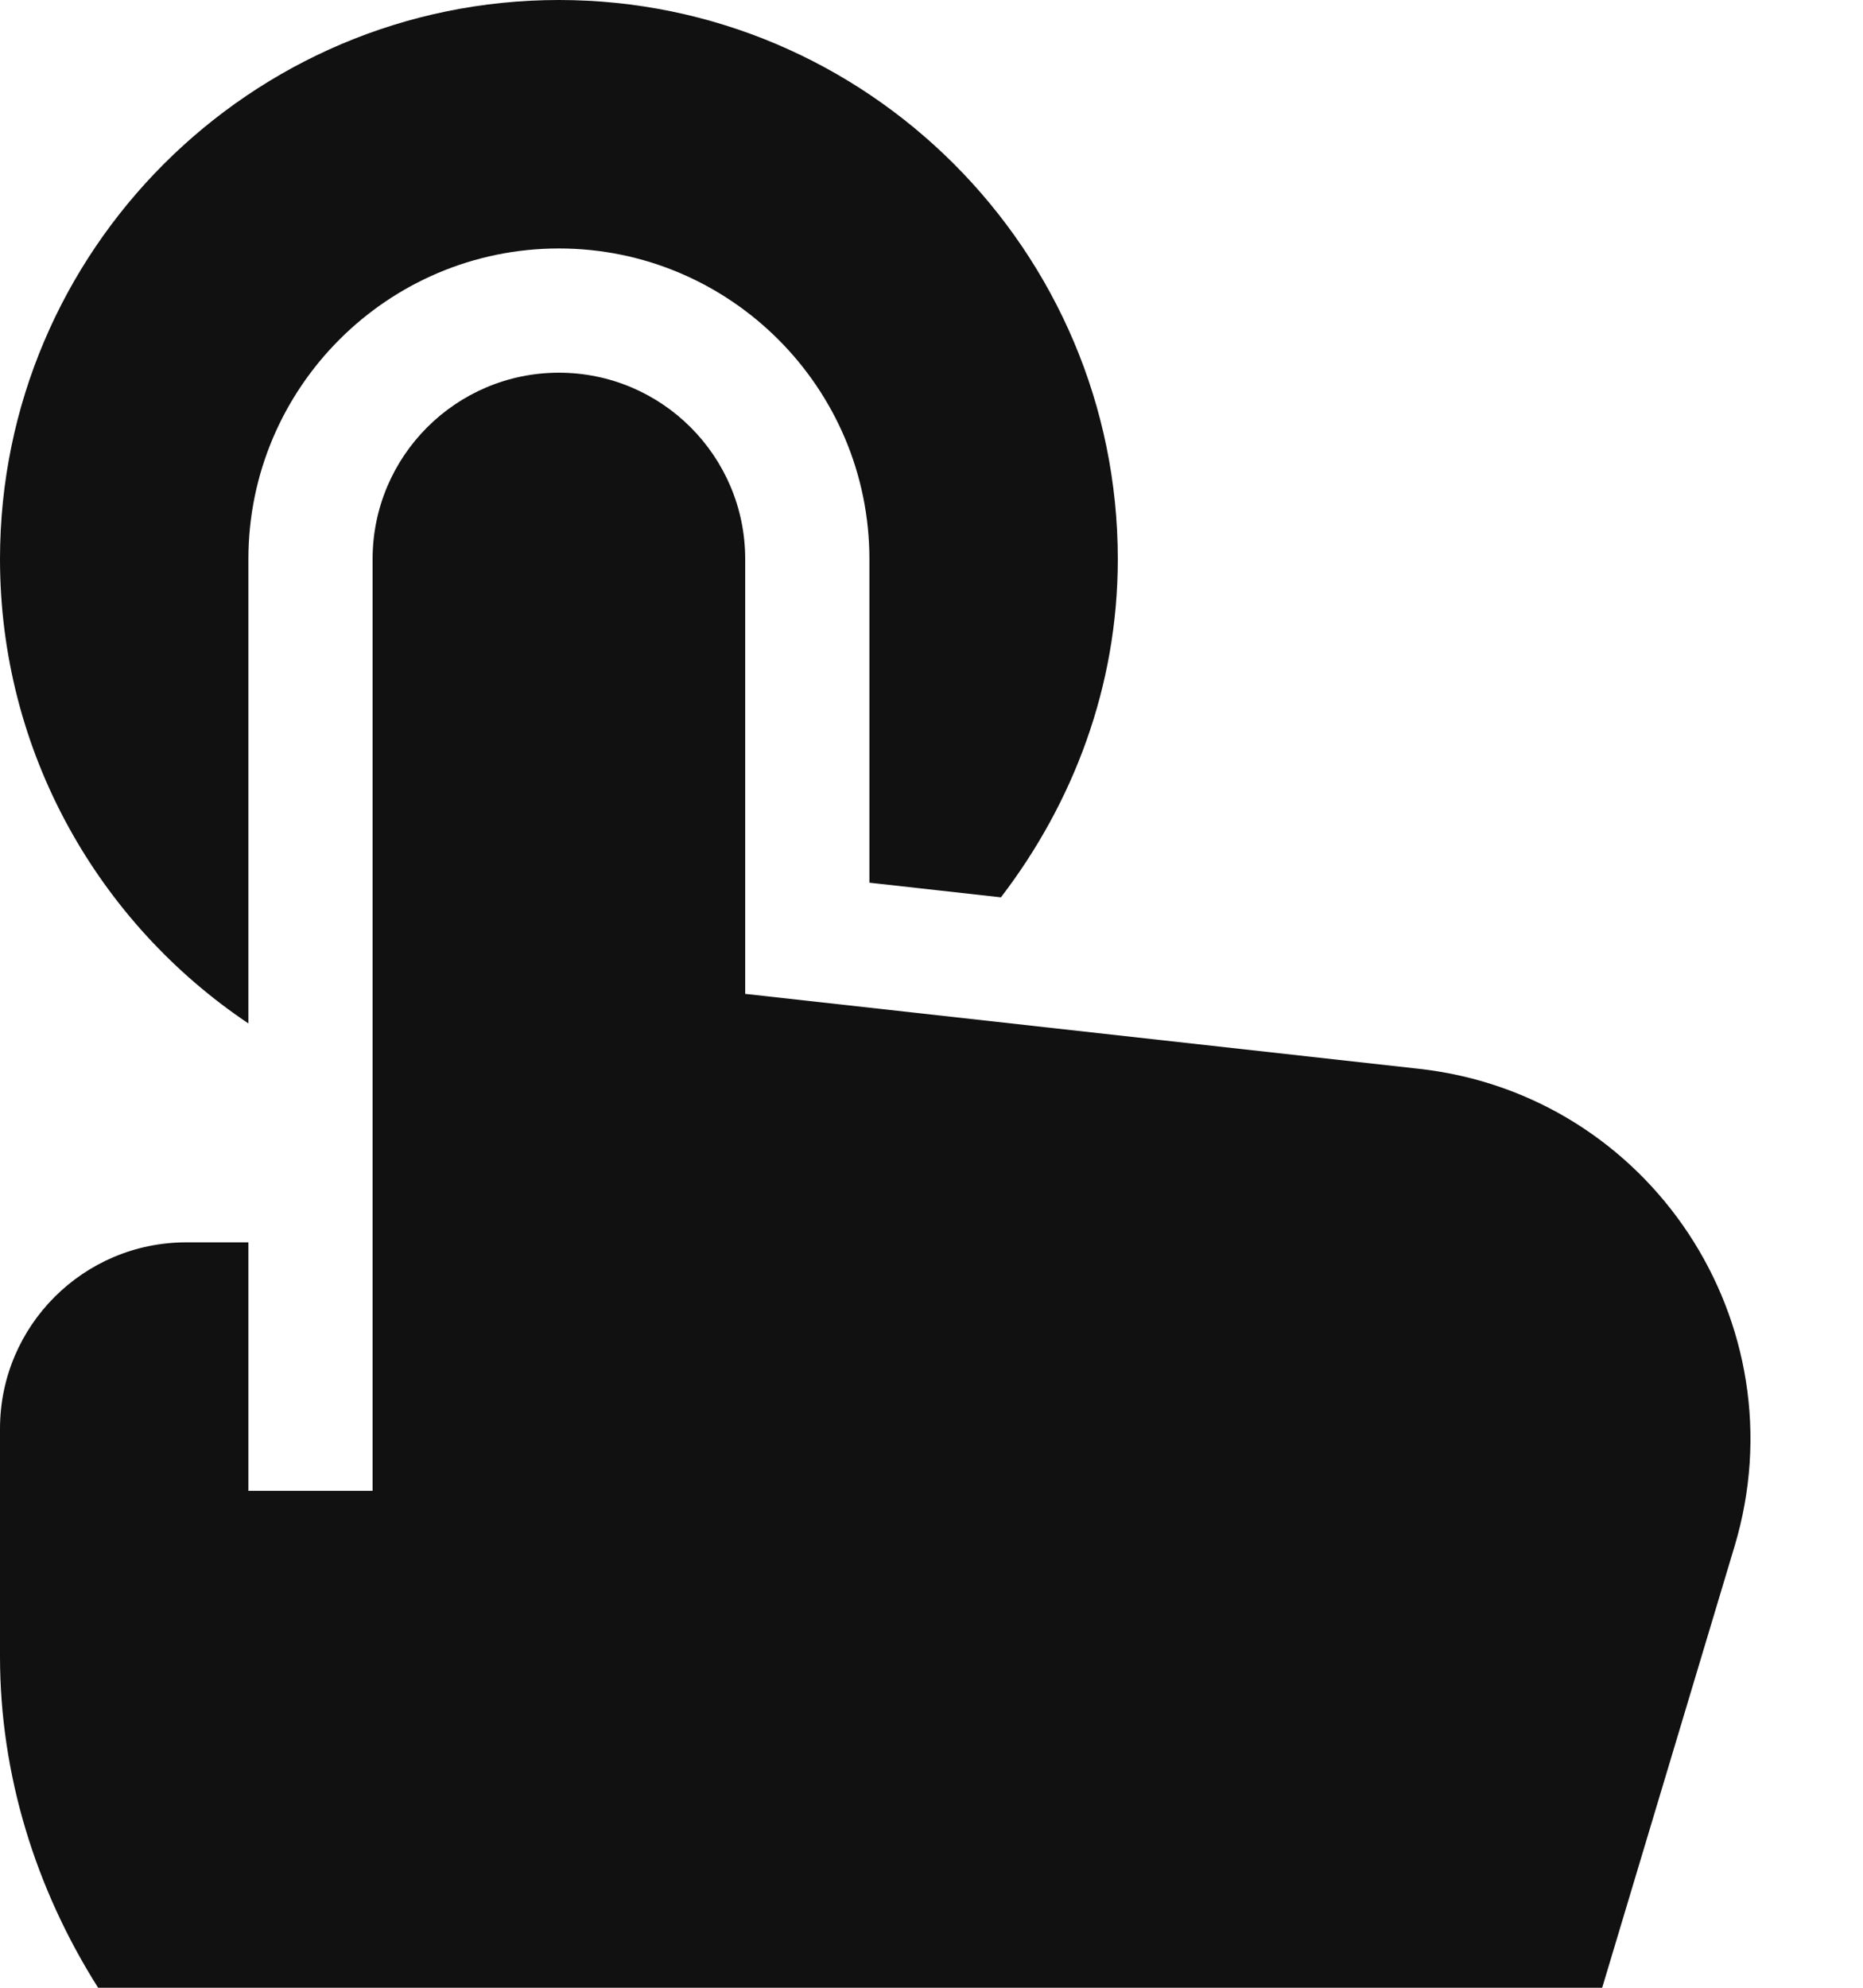
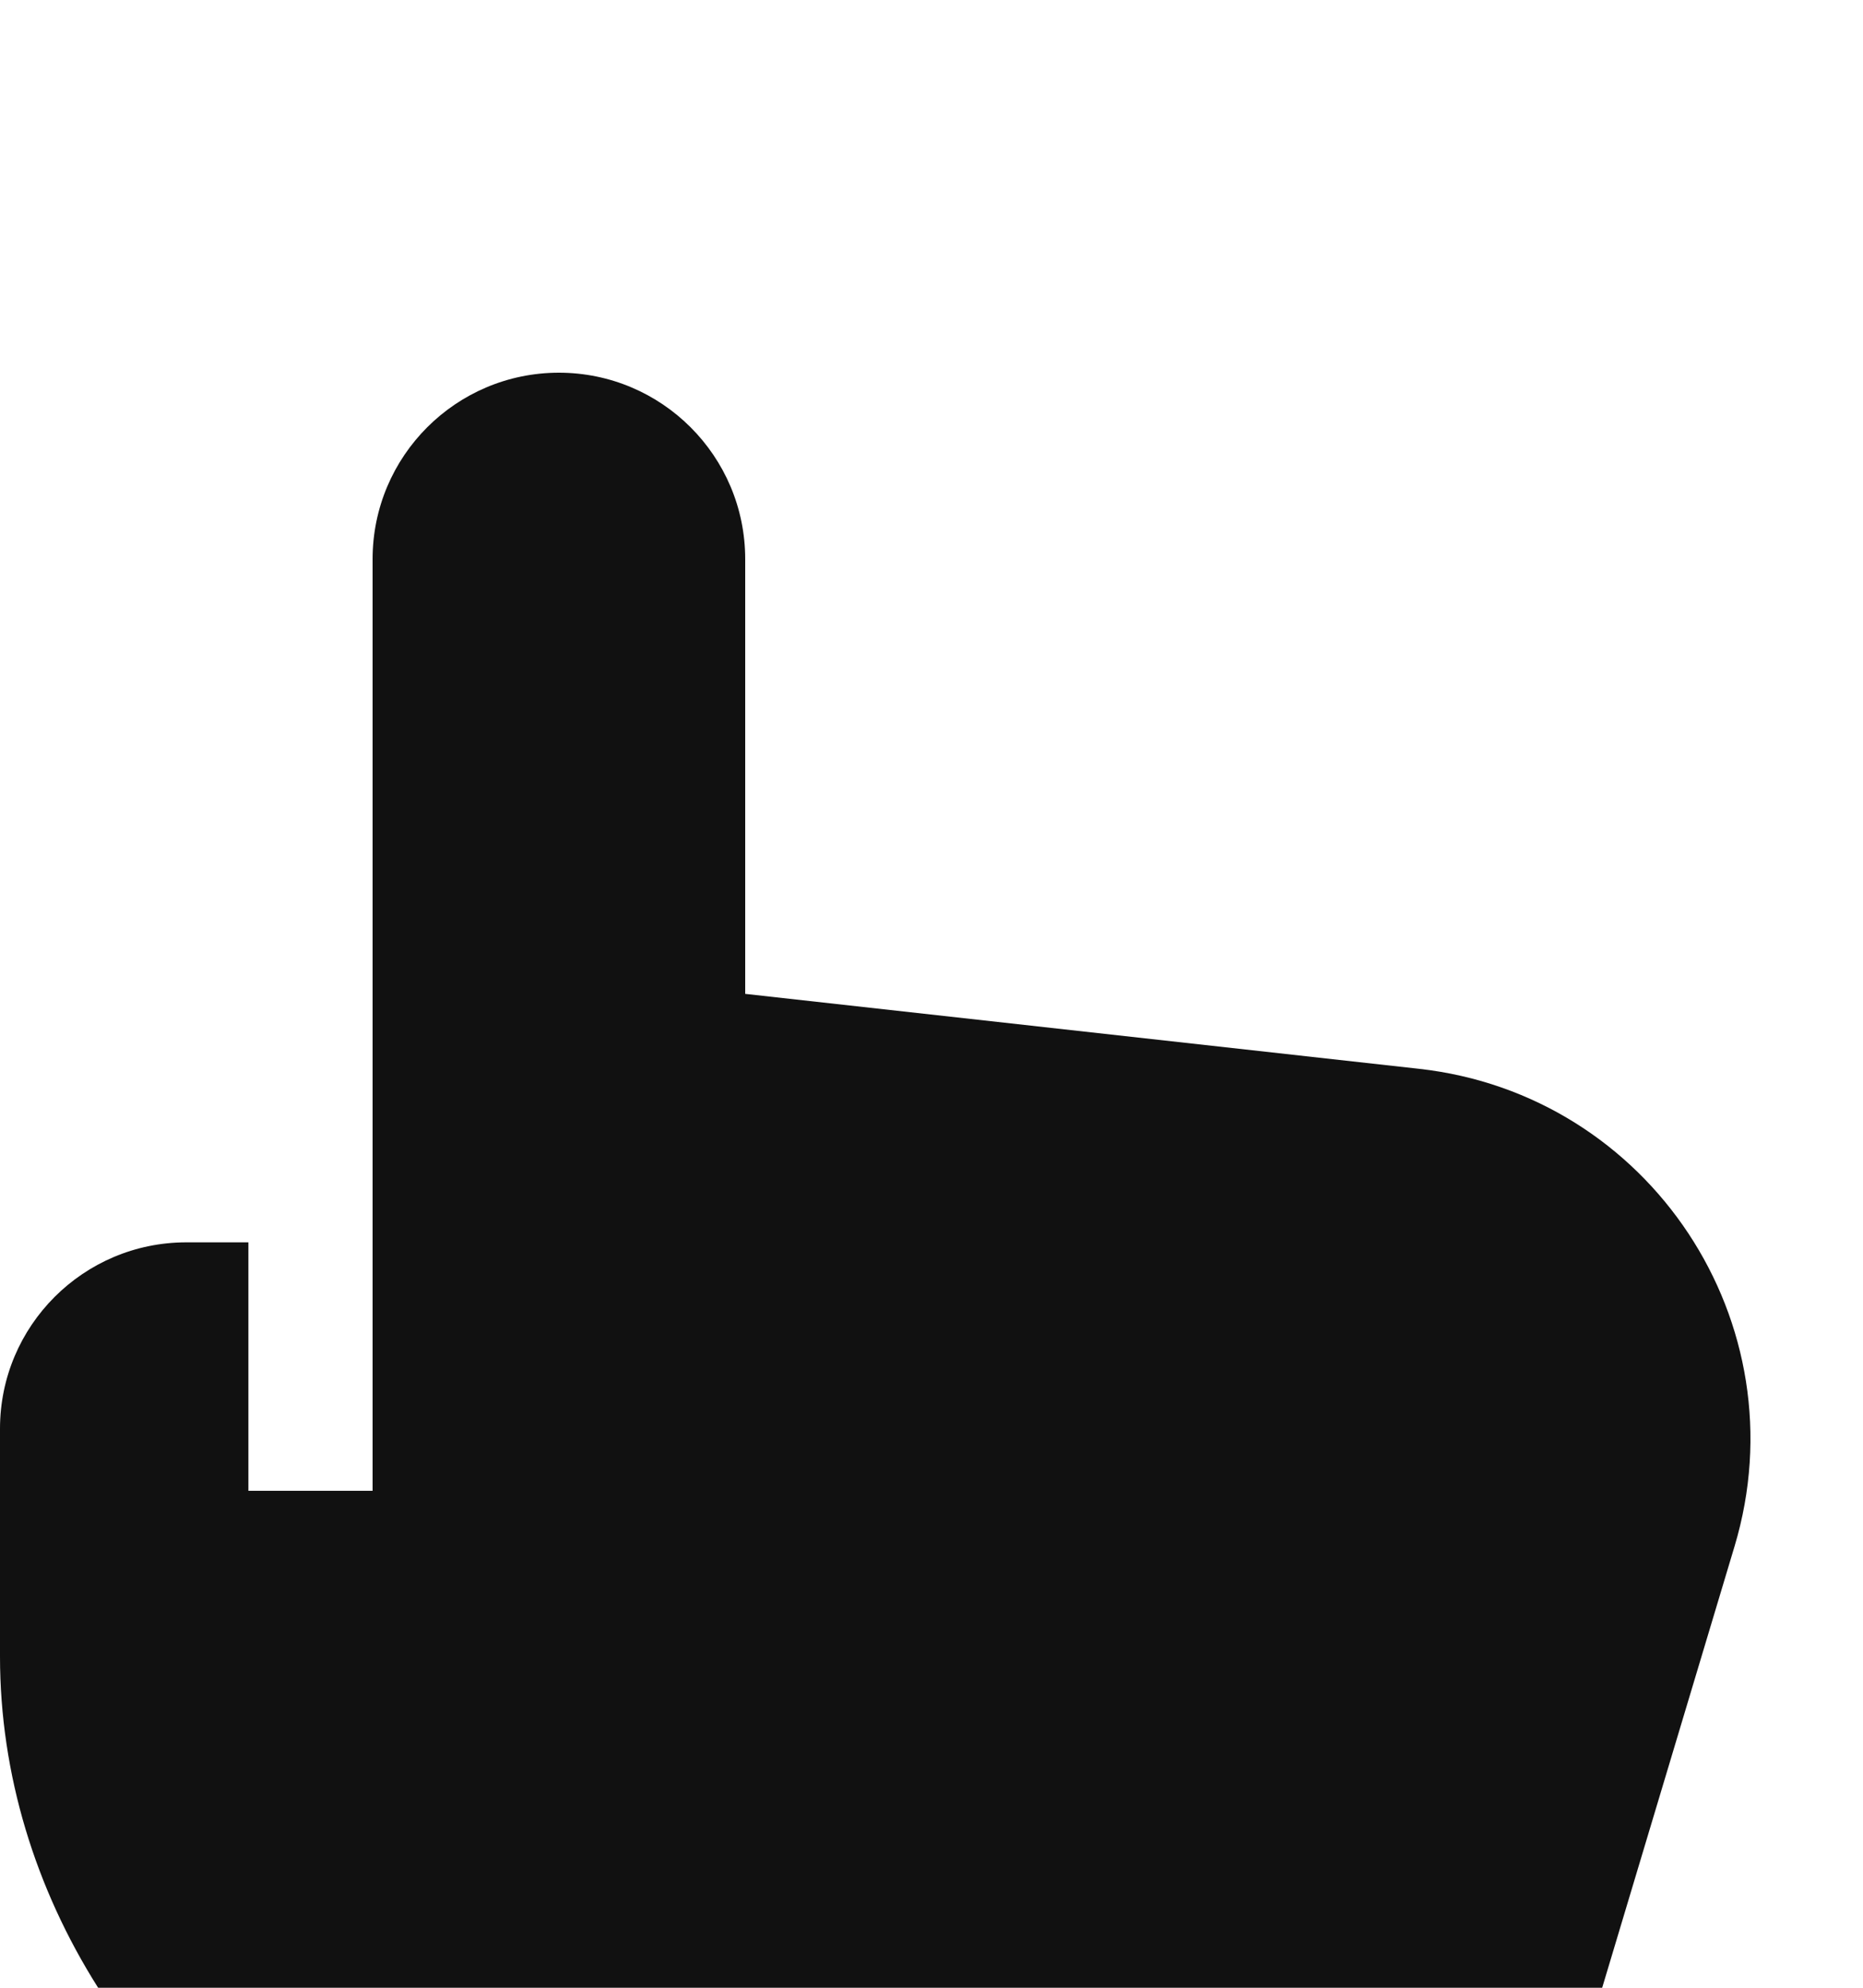
<svg xmlns="http://www.w3.org/2000/svg" width="15px" height="16px" viewBox="0 0 15 16" version="1.1">
  <title>tap-02</title>
  <desc>Created with Sketch.</desc>
  <g id="Page-1" stroke="none" stroke-width="1" fill="none" fill-rule="evenodd">
    <g id="tap-02" fill="#111111" fill-rule="nonzero">
-       <path d="M2,8.238 L2,4.5 C2,3.122 3.121,2 4.5,2 C5.879,2 7,3.122 7,4.5 L7,7.105 L8.059,7.223 C8.64,6.464 9,5.528 9,4.5 C9,2.019 6.981,0 4.5,0 C2.019,0 0,2.019 0,4.5 C0,6.057 0.795,7.43 2,8.238 Z" id="Path" />
      <path d="M12.9,16 L13.966,12.446 C14.504,10.652 13.285,8.809 11.424,8.603 L6,8 L6,4.5 C6,3.672 5.328,3 4.5,3 C3.672,3 3,3.672 3,4.5 L3,12 L2,12 L2,10 L1.5,10 C0.672,10 0,10.672 0,11.5 L0,13.333 C0,14.283 0.285,15.202 0.79,16 L12.9,16 Z" id="Path" />
    </g>
  </g>
</svg>